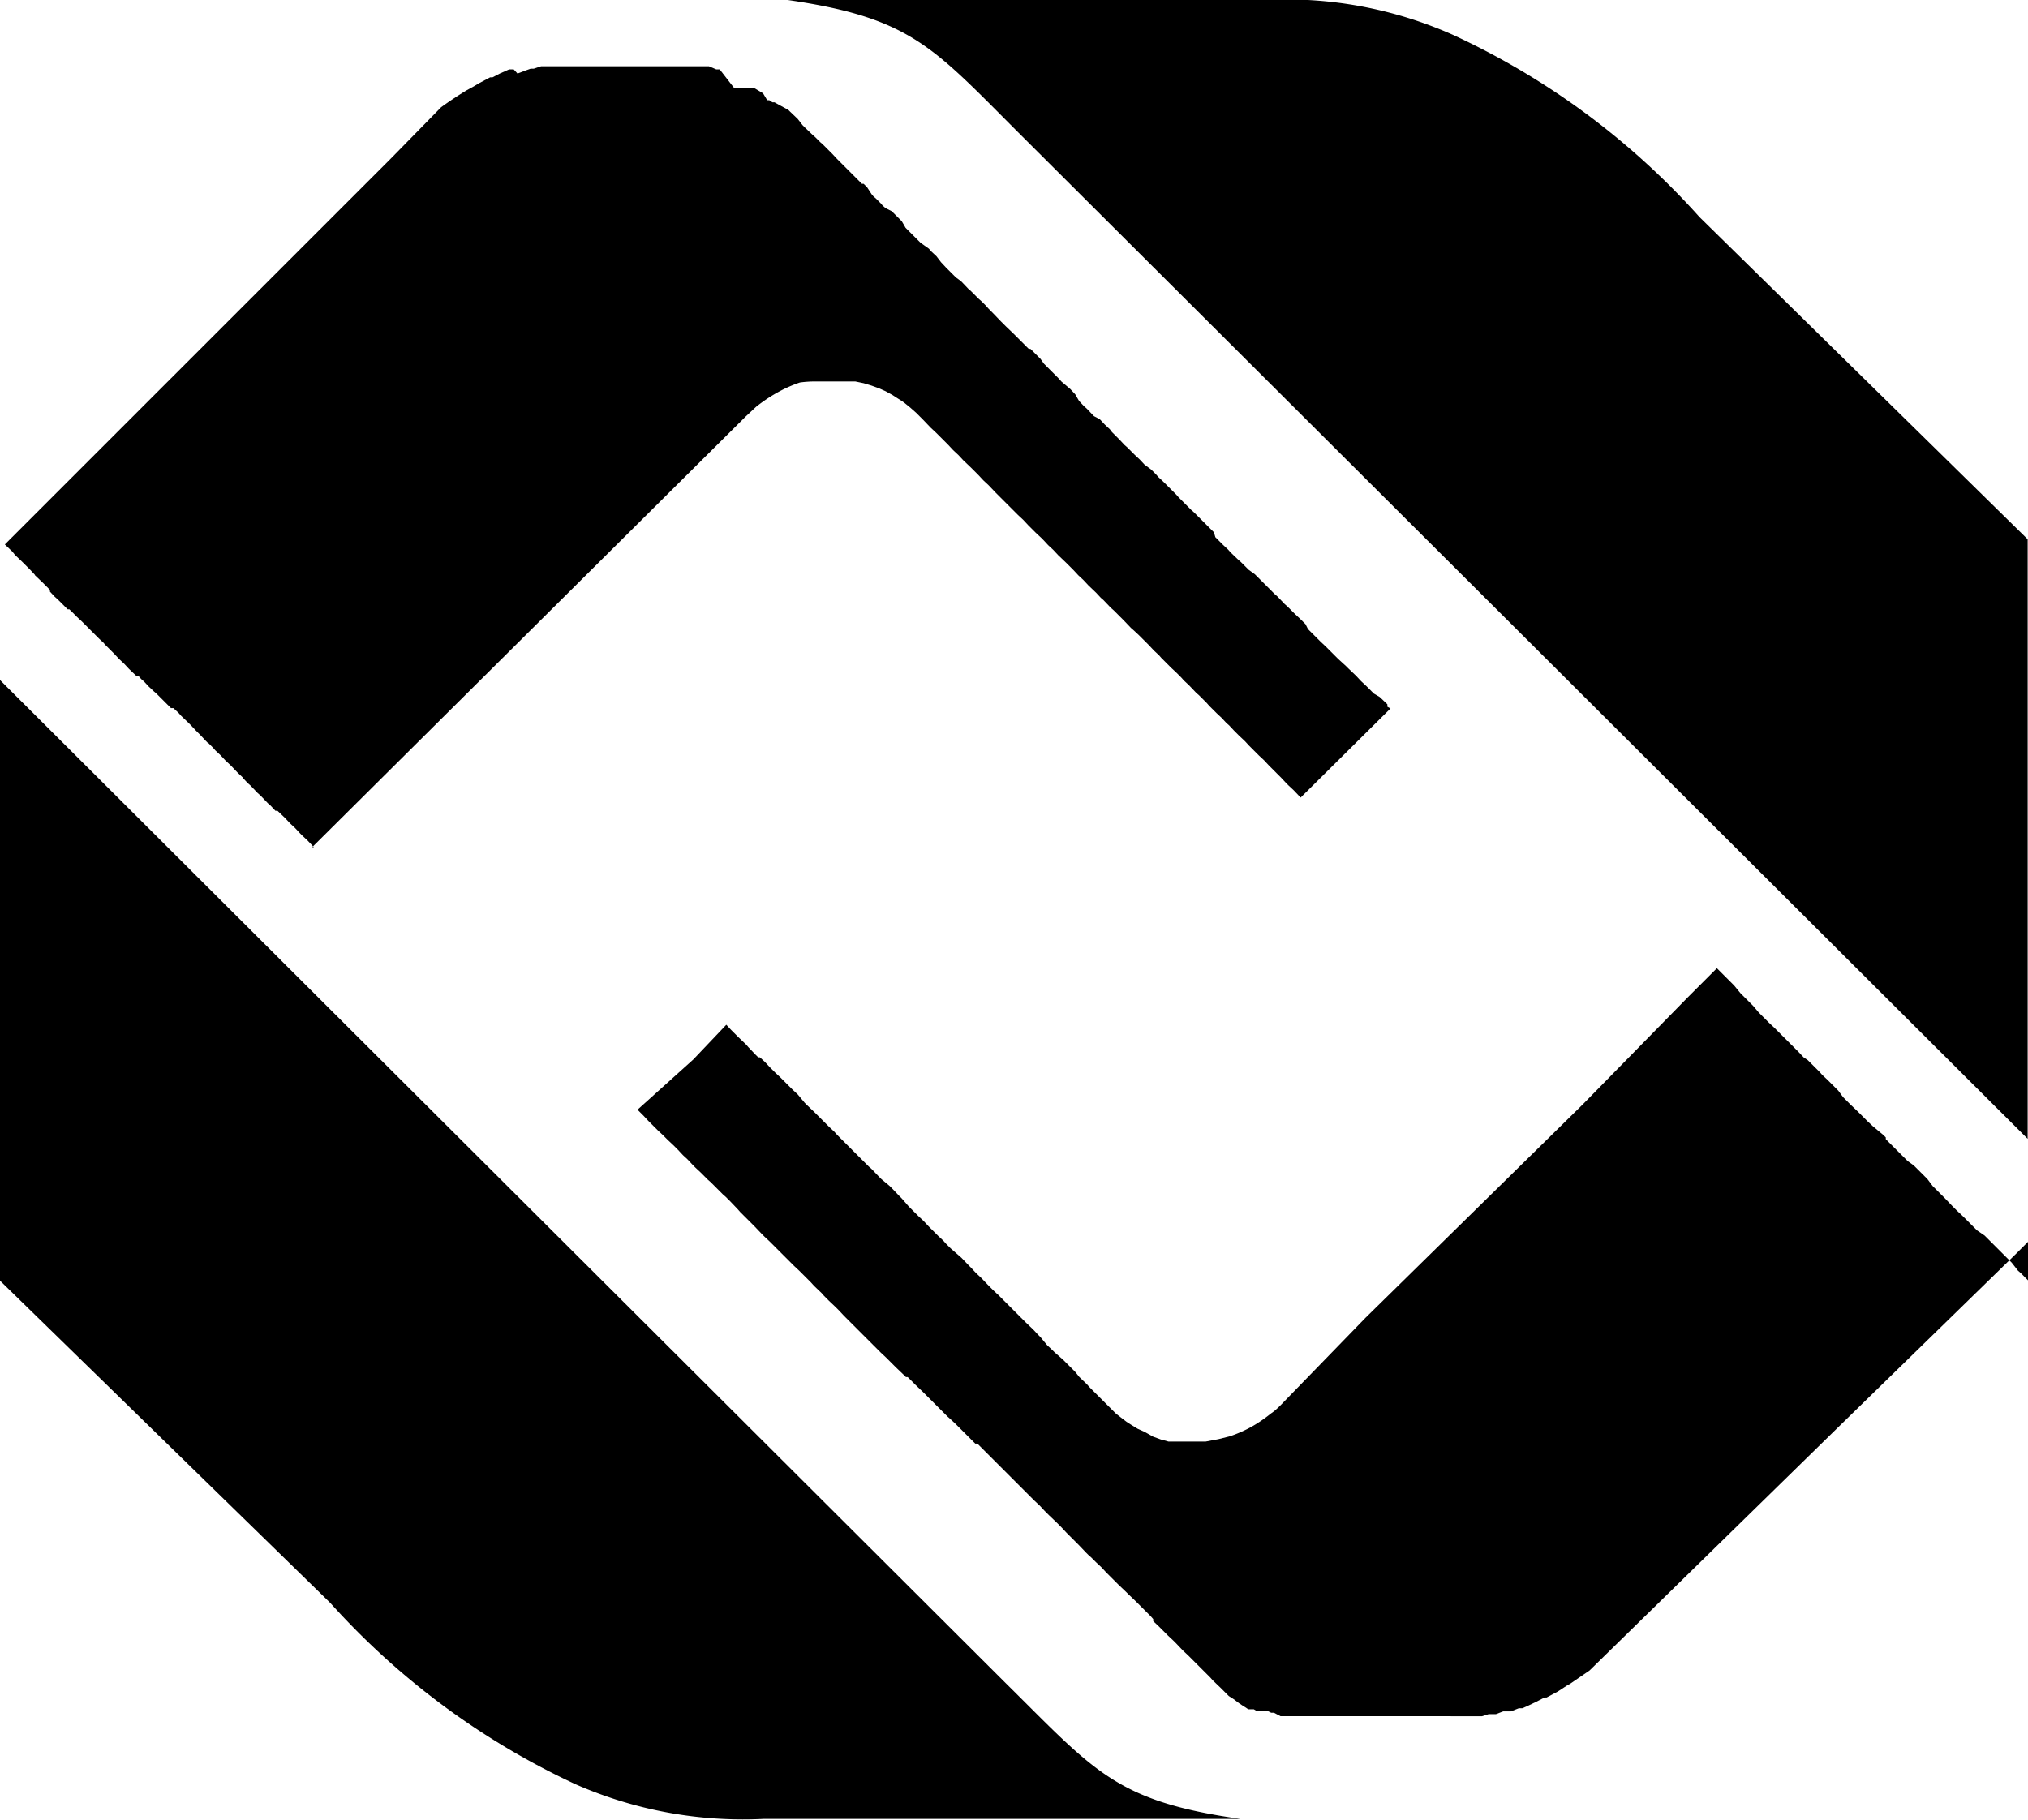
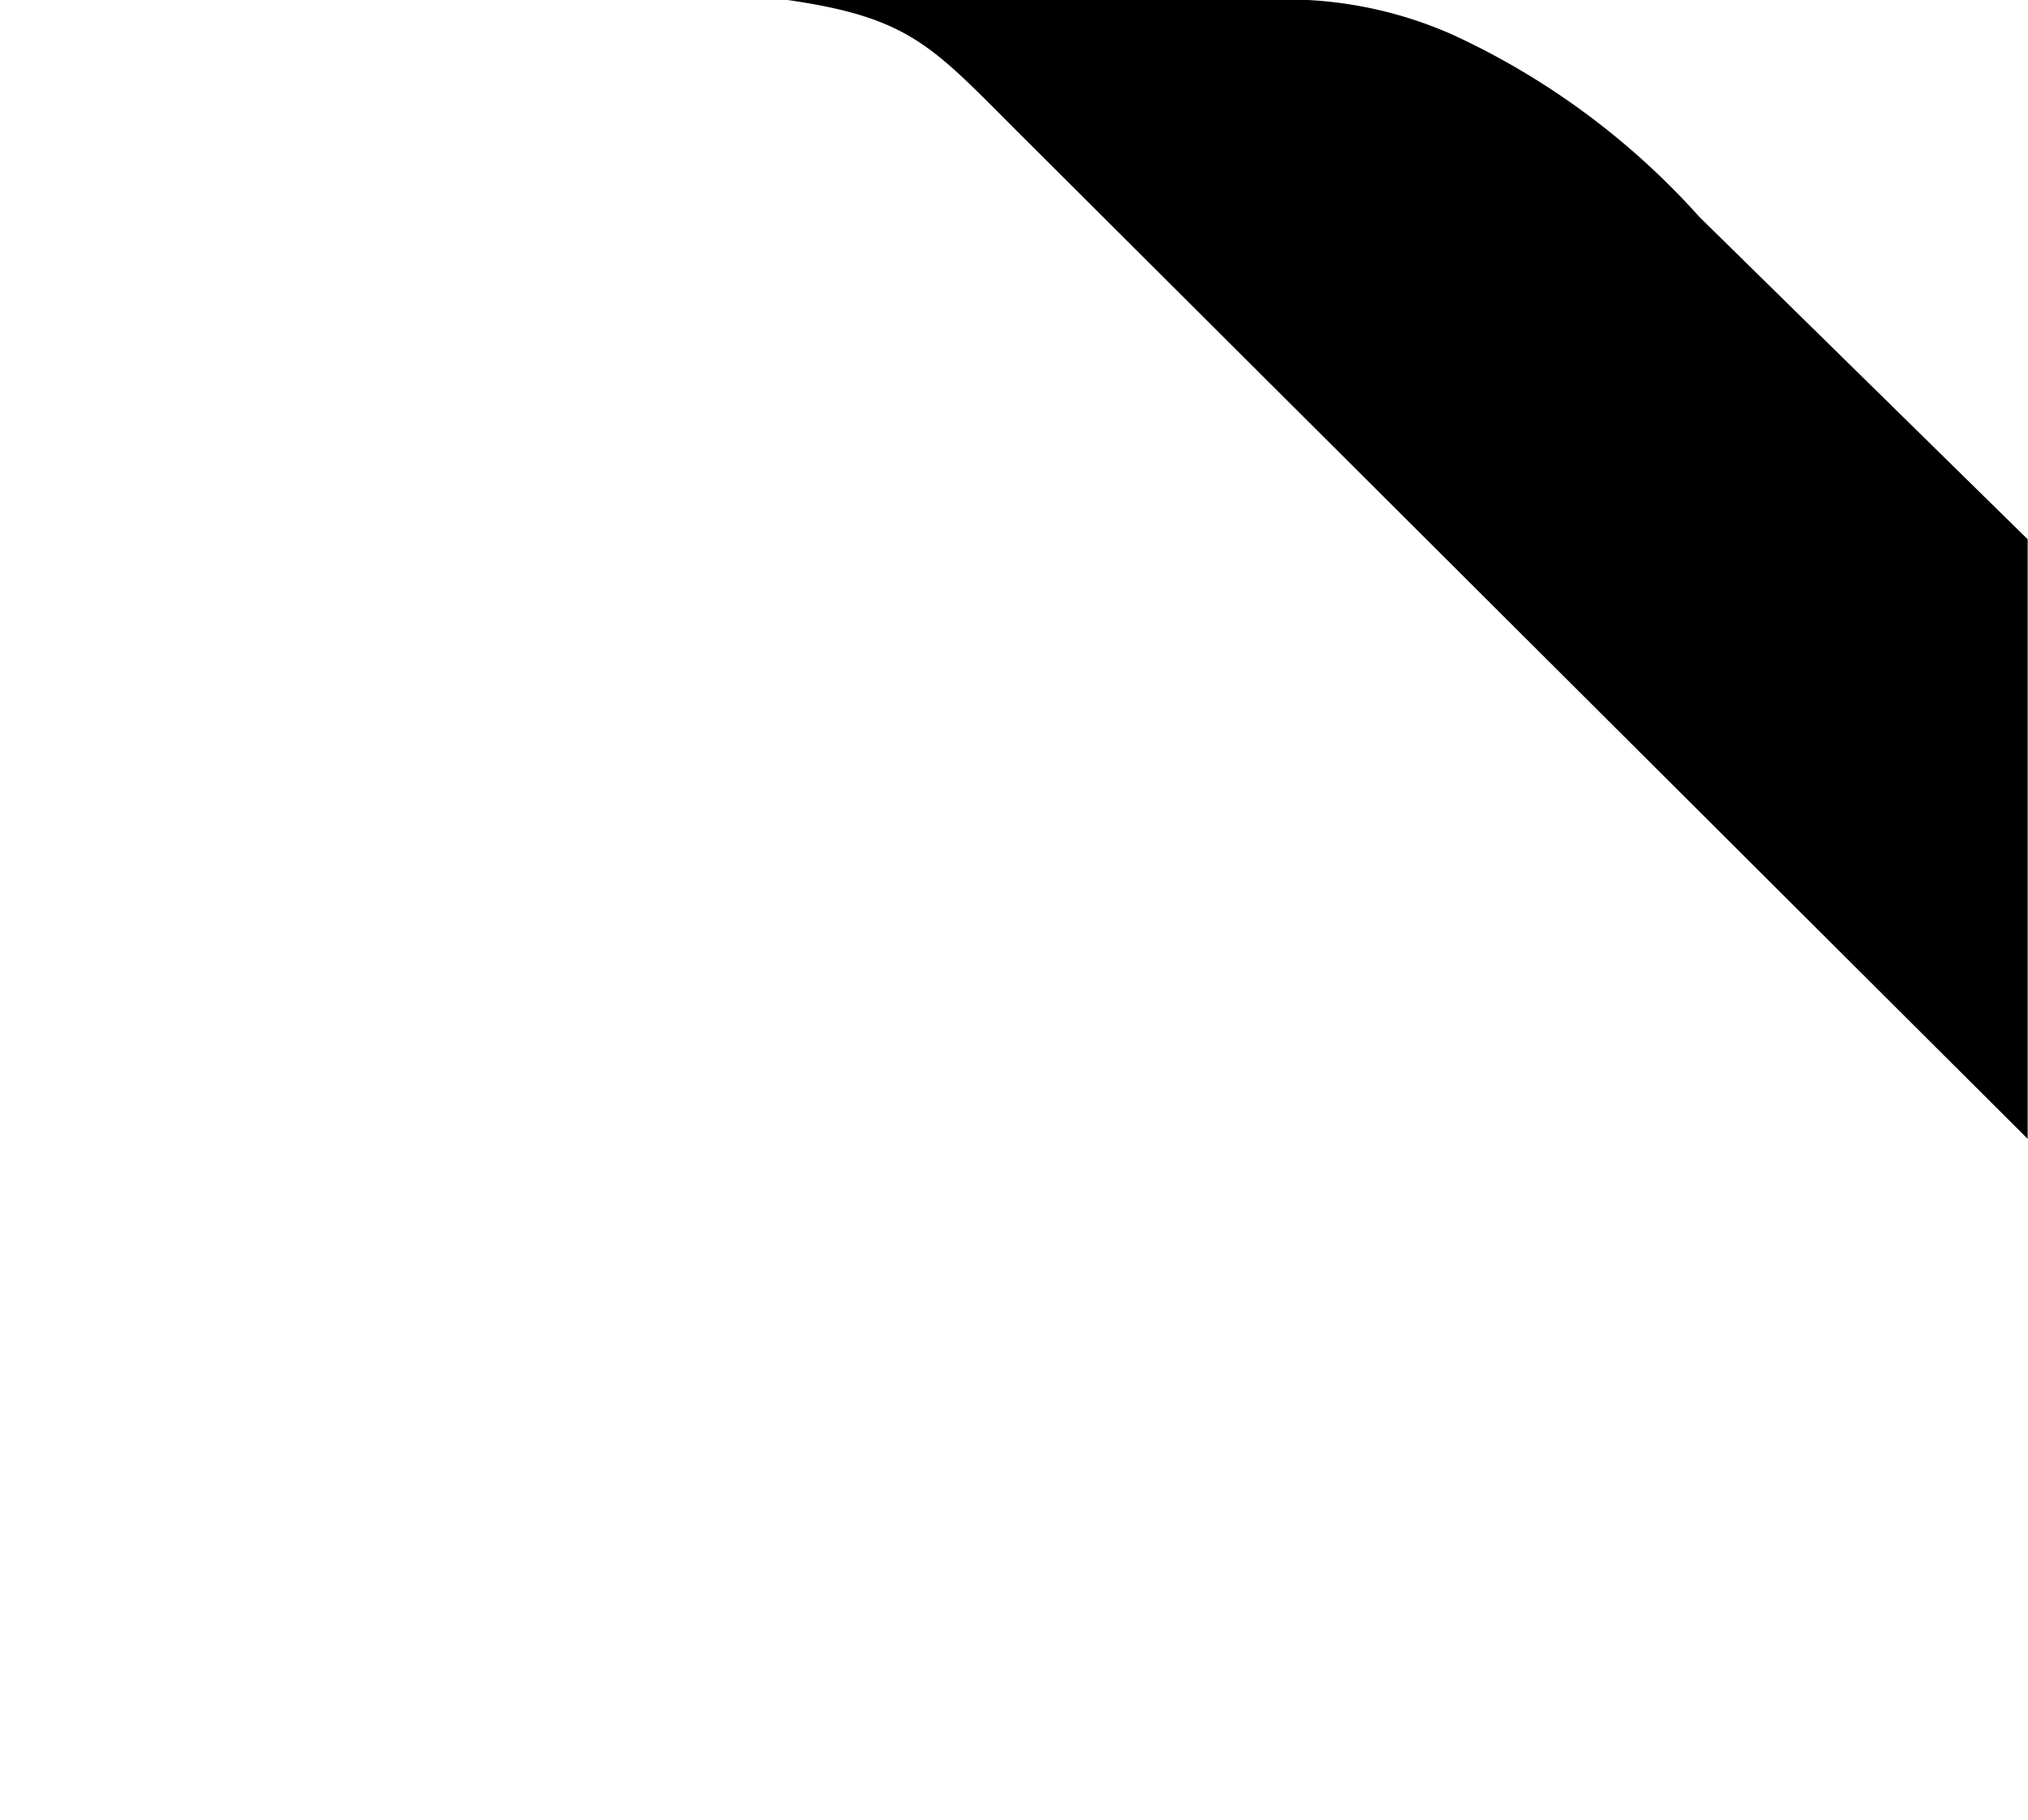
<svg xmlns="http://www.w3.org/2000/svg" viewBox="0 0 58.47 52.48">
  <g id="Слой_2" data-name="Слой 2">
    <g id="Слой_1-2" data-name="Слой 1">
      <path d="M41.88,1a11.84,11.84,0,0,0-5.43-1L30.91,0,26.86,0H25.47L22.71,0c3.6.52,4.2,1.38,6.75,3.92l29,28.92V15.55L49,6.26A21.79,21.79,0,0,0,41.88,1Z" />
-       <path d="M29,48.54,0,19.61V36.93l9.52,9.29a21.94,21.94,0,0,0,7.07,5.23,12,12,0,0,0,5.43,1l5.64,0c2.73,0,5.47,0,8.1,0C32.16,51.94,31.56,51.07,29,48.54Z" />
-       <path d="M58.47,36.92h0l-.21-.21h0l-.08-.07h0L58,36.41h0l-.07-.07h0l-.14-.14h0l-.15-.15h0l-.21-.21h0l-.07-.07h0l-.14-.14h0L57,35.48h0l-.21-.21h0l-.07-.07h0l-.15-.15h0l-.15-.14h0l-.14-.14h0l-.21-.22h0L56,34.48h0l-.21-.21h0l-.07-.07h0L55.57,34l-.18-.18h0l-.07-.07h0l-.14-.14h0l0,0,0,0h0L55,33.48h0l-.21-.21h0l-.14-.14h0l-.07-.07h0l0,0,0,0h0l-.1-.1-.11-.11h0l0-.05,0,0h0l-.07-.07h0L54,32.48h0l-.15-.14h0l-.14-.14h0l-.07-.07h0l-.07-.07h0l-.22-.21h0l-.07-.07h0l-.14-.14h0L53,31.45l-.11-.11h0l-.07-.07h0l-.14-.14h0L52.54,31h0l-.07-.08h0l-.07-.07h0l-.14-.14h0l-.14-.14h0L52,30.49h0l-.14-.15h0l-.07-.07h0l-.07-.07h0l-.14-.14h0l-.22-.22h0l-.07-.07h0l-.14-.14h0L51,29.49h0l-.22-.22h0l-.07-.07h0L50.54,29h0l-.15-.15h0l-.14-.14h0l-.07-.07h0L50,28.42h0l-.08-.08h0l-.14-.14h0l-.14-.14h0l-.14-.14h0l0,0h0l-.83.83-3,3.06-.09.09L39.37,38l0,0L37,40.44a3.07,3.07,0,0,1-.26.25l-.11.08a4,4,0,0,1-.56.38,3.76,3.76,0,0,1-.62.27l-.32.08-.37.07-.3,0h-.28l-.25,0-.24,0-.22-.06-.22-.08L33,41.29l-.2-.09-.18-.11L32.48,41l-.17-.13-.14-.11L32,40.59h0l-.15-.15-.09-.09h0l-.14-.14h0L31.41,40h0l-.07-.08h0l-.22-.21h0L31,39.56h0l-.07-.07h0l-.15-.15h0l-.14-.14h0L30.41,39h0l-.07-.07h0l-.15-.14h0L30,38.56h0l-.07-.07h0l-.14-.15h0l-.22-.21h0l-.07-.07h0l-.14-.14h0l-.15-.15h0l-.14-.14h0l-.14-.14h0l-.14-.14h0l-.15-.14h0l-.14-.14h0l-.21-.22h0l-.15-.14h0L28,36.56h0l-.07-.07h0l-.21-.22h0l-.08-.07h0L27.41,36h0l-.14-.14h0l-.07-.08h0l-.15-.14h0l-.21-.21h0l-.07-.07h0l-.14-.15h0l-.15-.14h0l-.14-.14h0l-.14-.14h0L26,34.56h0l-.07-.07h0l-.21-.22h0l-.07-.07h0L25.41,34h0l-.07-.07h0l-.21-.22h0l-.08-.07h0l-.14-.14h0l-.14-.14h0l-.14-.14h0l-.15-.15h0l-.21-.21h0l-.14-.14h0l-.07-.08h0l-.15-.14h0l-.14-.14h0l-.14-.14h0l-.14-.14h0l-.22-.21h0l-.07-.07h0L23,31.56h0l-.15-.14h0l-.07-.07h0l-.21-.21-.08-.08h0l-.15-.14h0l-.14-.14h0l-.14-.15h0l-.15-.14h0l0,0-.05,0h0l-.07-.07h0l-.21-.22h0l-.07-.08h0l-.22-.21h0l-.14-.14h0l-.07-.07h0l-.14-.15h0l-.95,1L18.38,32h0l.17.17h0l.14.15h0l.14.14h0l.14.14h0l.14.13.15.15h0l.15.14h0l.14.14h0l.14.15h0l.14.13.15.16h0l.07.07h0l.15.14h0l.21.21h0l.08.07h0l.22.22h0l.07.07h0l.06.06h0l.08.07h0l.14.14h0l.21.22h0l.07.08h0l.21.21h0l.14.14h0l.07.07h0l.21.22h0l.07.07h0l.15.14h0l.19.19.09.09h0l.15.15h0l.14.14h0l.14.14h0l.15.14h0l.14.14h0l.19.19.09.1h0l.22.21h0l.07.08h0l.14.14h0l.19.18.1.1h0l0,0,0,0h0l.14.15h0l.07.07h0l.14.14h0l.21.21h0l.08.08h0l.2.2.15.15h0l.07.07h0l.15.15h0l.15.14h0l.14.14h0l.14.14h0l.22.21h0l.07.07h0l0,0,.05,0h0l.07.07h0l.15.15h0l.22.21h0l.07.07h0l.14.14h0l.22.22h0l.07.07h0l.21.21h0l.08.07h0l.15.14h0l.14.14h0l.14.14h0l.15.15h0l.14.14h0v0l.06,0h0l.07.07h0l.22.22h0l.14.14h0l.14.14h0l.07.07h0l.22.22h0l.14.14h0l.14.14h0l.07.07h0l.22.22h0l.14.14h0l.07.07h0l.16.15.13.14h0l.14.14h0l.22.21h0l.14.14h0l.14.15h0l.14.14h0l.07.07h0l.14.14h0l.21.22h0l.07.07h0l.08.07h0l.14.14h0l.15.14h0l.14.15h0l.07.07h0l.14.14h0l.15.15.21.2h0l.07.07h0l.22.21h0l.07.07h0l.14.14h0l.22.22h0l.07.08h0l0,.06h0l.15.14h0l.1.1.18.18h0l.15.14h0l.07.07h0l.21.22h0l.15.14h0l.14.14h0l.14.14h0l.07.07h0l0,0,0,0h0l.14.14h0l.15.15h0l.07.08h0l.22.21h0l.07.07h0l0,0,0,0h0l.12.12.05.05.14.09h0l.08.06h0l0,0,0,0h0l.08.06h0l0,0,0,0h0l.09.06h0l.08.05h0l.09.06h0l.07,0h0l.09,0h0l.08.05h0l.09,0h0l.07,0h0l.09,0h0l.07,0,0,0h0l.1.05h0l.08,0h0l.19.1h0l.09,0h0l.05,0,0,0h0l.1,0h0l.07,0h0l.1,0h0l.07,0h0l.11,0h0l.09,0h0l.11,0h0l.07,0h0l.11,0h0l.09,0h0l.11,0h0l.1,0h0l.11,0h0l.1,0h0l.12,0h.11l.12,0h.13l.12,0h0l.09,0h0l.13,0h1.56l.17,0H42l.18,0h0l.09,0h.09l.18,0h0l.07,0,.12,0h0l.19-.06h0l.12,0,.09,0h0l.21-.08h0l.09,0,.13,0,0,0,.23-.09h0l.1,0,.14-.06,0,0,.27-.13,0,0,.23-.12.06,0h0l.32-.17h0l.26-.17.09-.05h0l.41-.28h0l.16-.11,7-6.85h0l5.31-5.18h0l.34-.34Z" />
-       <path d="M40.09,20.43h0L40,20.38h0L40,20.31h0l-.22-.21h0L39.61,20h0l-.08-.08-.14-.14h0l-.15-.14h0l-.14-.15h0l-.22-.21h0l-.07-.07h0L38.58,19h0l-.14-.14h0l-.15-.15h0l-.07-.07h0l-.15-.14h0l-.22-.22h0l-.14-.14h0L37.64,18h0l-.15-.15h0l-.15-.14h0l-.22-.22h0l-.08-.07h0l-.21-.22h0l-.08-.07h0L36.62,17h0l-.22-.22h0l-.11-.11-.11-.11h0L36,16.43h0l-.22-.22h0l-.08-.07h0l-.22-.21h0l-.07-.08h0l-.15-.14h0l-.22-.22L35,15.35h0l-.07-.07h0l-.22-.22h0l-.15-.15h0l-.14-.14h0l-.08-.07h0l-.19-.19-.17-.17h0l-.07-.08h0l-.14-.14h0l-.22-.22h0l-.15-.14h0l-.07-.08h0l-.07-.07h0l-.07-.07h0L33,13.4h0l-.14-.15h0l-.15-.14h0l-.21-.21h0l-.08-.07h0l-.14-.15h0l-.22-.22h0L32,12.38h0l-.15-.14h0l-.14-.15h0L31.54,12h0l-.21-.22h0l-.08-.07h0l-.14-.15h0L31,11.37h0l-.14-.15h0L30.6,11h0l-.07-.08h0l-.14-.14h0l-.15-.15h0l-.14-.14h0L30,10.35l-.21-.21h0l-.08-.08h0l0,0-.05,0h0l-.07-.07h0L29.3,9.7h0l-.07-.07h0L29,9.41h0l-.07-.07h0l0,0,0,0h0l-.07-.07h0L28.6,9l-.1-.1h0l-.07-.08h0l-.14-.14h0l-.08-.07h0L28,8.4h0l-.08-.07h0l-.21-.22h0L27.56,8h0l-.07-.07h0l-.22-.22h0l-.14-.15h0L27,7.39h0l-.15-.14h0l-.07-.08h0L26.54,7h0l-.07-.07h0l-.22-.22h0l-.07-.07h0l-.07-.07h0L26,6.38h0l-.14-.14h0l-.15-.15h0L25.53,6h0l-.08-.07h0l-.05-.06,0,0h0l-.14-.14h0l-.08-.07h0l-.05-.06h0L25,5.4l-.1-.1h0l0,0-.05,0h0l-.07-.07h0l-.22-.22h0l-.07-.07h0l-.22-.22h0l-.14-.14h0L24,4.44h0l-.22-.22h0l-.07-.07h0l-.06-.05,0,0h0l-.14-.14h0l-.08-.07h0l-.22-.21h0l-.07-.07h0L23,3.43h0l-.22-.21h0l-.05-.05,0,0h0L22.42,3h0l-.09-.05h0l-.06,0h0l-.09-.06h0l-.06,0,0,0h0L22,2.69h0l-.27-.16h0l-.09,0h0l-.07,0h0l-.09,0h0l-.06,0h0l-.1,0h0l-.07,0,0,0h0l-.09,0h0L20.75,2h0l-.1,0h0l-.21-.09h0l-.06,0,0,0h0l-.11,0h0l-.08,0h0l-.11,0h0l-.09,0h0l-.11,0h0l-.07,0h0l-.11,0h0l-.07,0h0l-.12,0h-.12l-.12,0H19l-.12,0h-.13l-.13,0h-.12l-.13,0H16.71l-.17,0h-.08l-.09,0h0l-.18,0h0l-.11,0-.08,0h0l-.2,0h0l-.09,0-.11,0h0l-.21.07h0l-.09,0-.14.05h0l-.24.09,0,0L14.81,2l-.13,0,0,0-.27.12,0,0-.21.11-.07,0h0l-.32.17h0l-.15.09-.2.11v0c-.25.15-.49.31-.74.49L11.29,4.55.14,15.7l.22.21h0L.43,16h0l.22.21h0l.15.15h0l.07.07h0l.14.15H1l.22.21h0l.07.07h0l.15.15h0l0,.05,0,0h0l.14.15h0l.08.07h0l.14.14h0l.15.15H2l.22.22h0l.15.14h0l.07.07h0l.22.22h0l.07.07h0l.06.06v0h0l.07.07h0l.15.14H3l.22.22h0l.07.07h0l.14.15h0l.15.14h0l.14.15h0l.22.21H4l.07.08h0l0,0,0,0h0l.08.07h0l.14.15h0l.15.14h0v0l.06.05h0l.07.07h0l.14.14h0l.22.22H5l.15.14h0l.07.08h0l.22.21h0l.07.07h0l.14.15h0l.06.06h0l.07.07h0l.14.15h0l.07.07H6l.14.14h0l.07.08h0l.15.14h0l.14.15h0l.15.14h0l.21.22h0l.15.14H7l.14.15h0l.08.07h0l.21.22h0l.08.07h0l.21.22h0l.08.07h0l.14.15H8l.22.21h0l.14.15h0l.15.14h0l.14.15h0l.07.07h0l.15.14h0l.18.19,0,0H9L21.51,12l.29-.27a4.51,4.51,0,0,1,.82-.52,4.07,4.07,0,0,1,.44-.18A3.15,3.15,0,0,1,23.5,11l.34,0h.58l.24,0,.24.05.23.07.22.08.18.08.2.11.17.11a1.88,1.88,0,0,1,.18.12l.16.13.17.15.06.06,0,0h0l.15.15h0l.21.22h0l.15.14h0l.07.07h0l.22.22h0l.07.07h0l.14.15h0l.15.14h0l.14.15h0l.22.21h0l.15.15h0l.07.07h0l.14.15h0l.15.14h0l.21.22h0l.14.14h0l.07.07h0l.15.15h0l.14.14h0l.14.14h0l.15.14h0l.14.15h0l.22.22h0l.15.14h0l.07.07h0l.14.15h0l.15.14h0l.14.15h0l.22.21h0l.15.15h0l.07.07h0l.14.15h0l.15.14h0l.14.15h0l.22.21h0l.14.15h0l.08.07h0l.21.22h0l.08.07h0l.07.07h0l.09.09.13.13h0l.21.22h0l.08.07h0l.15.14h0l.22.22h0l.07.07h0l.14.15h0l.15.14h0l.06.07h0l.07.07h0l.22.22h0l.15.14h0l.07.07h0l.07.07h0l.07.08h0l.15.14h0l.21.22h0l.08.07h0l.22.22h0l.07.08.21.21h0l.15.14h0l.14.15h0l.08.07h0l.14.15h0l.14.14h0l.18.17.11.12h0l.22.22h0l.07.07h0l.15.14h0l.14.15h0l.06.06h0l.07.07h0l.22.22h0l.14.15h0l.07.07h0l.15.14h0l.2.21h0Z" />
    </g>
  </g>
</svg>